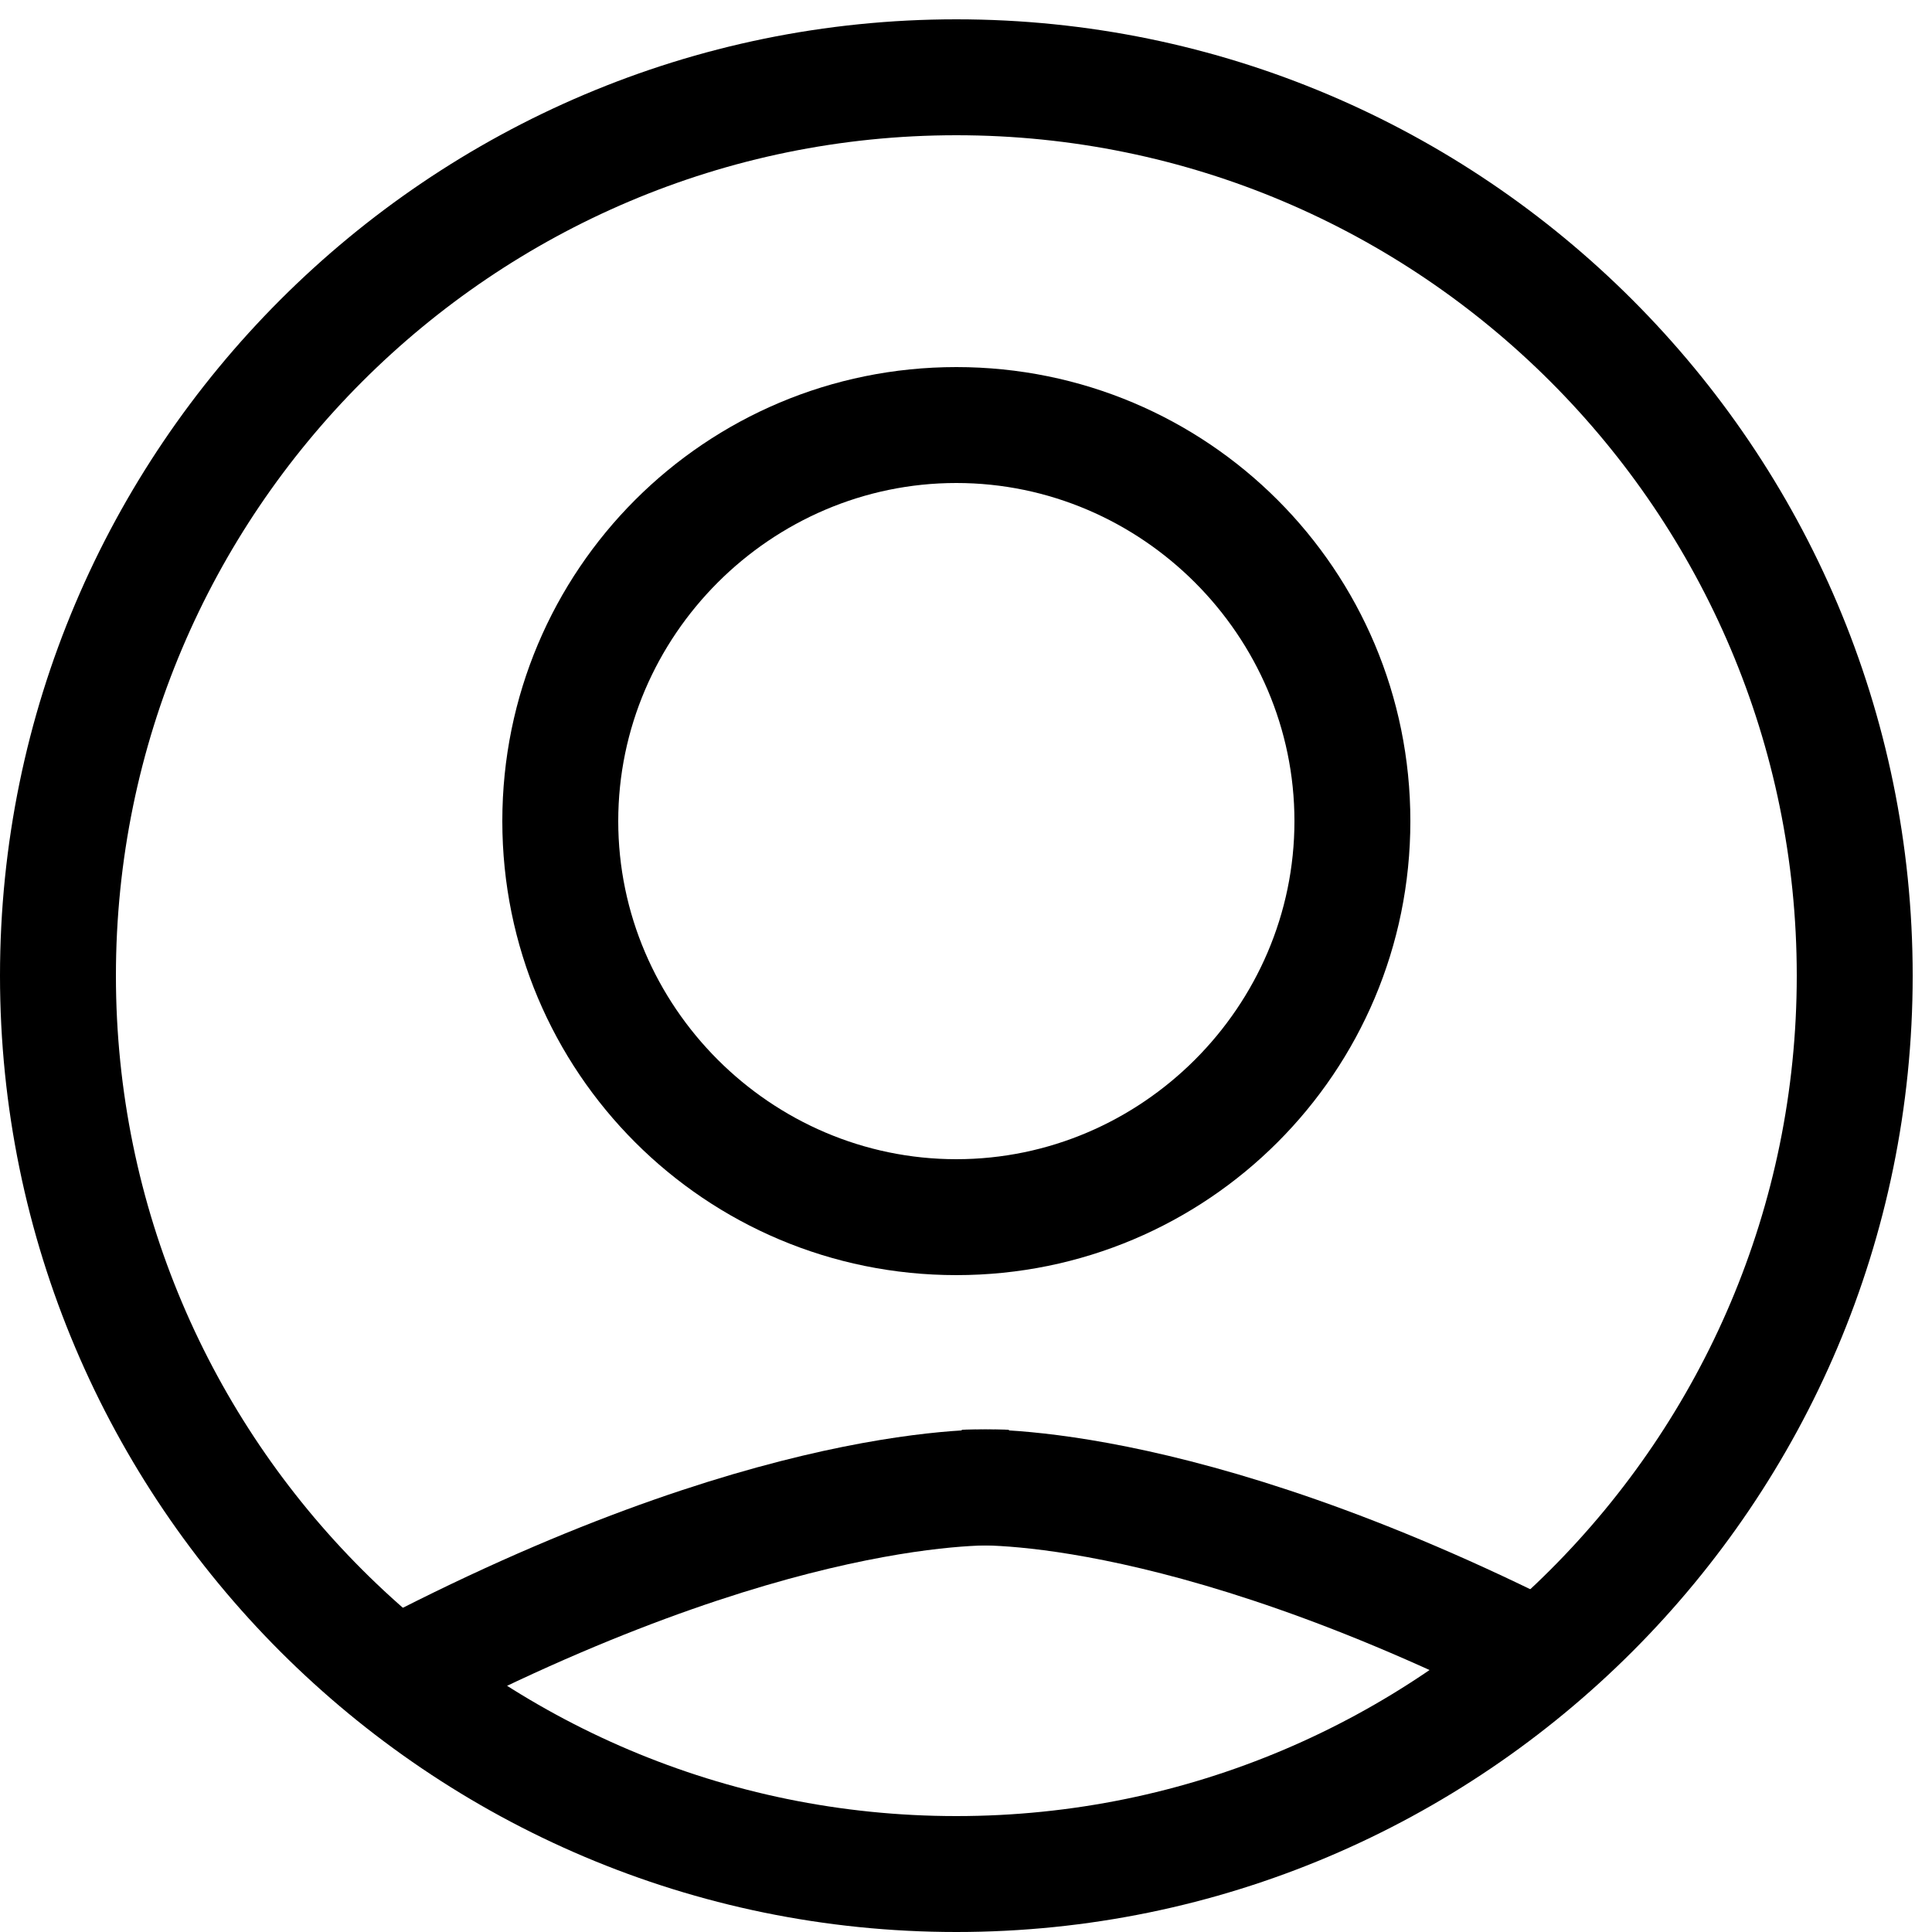
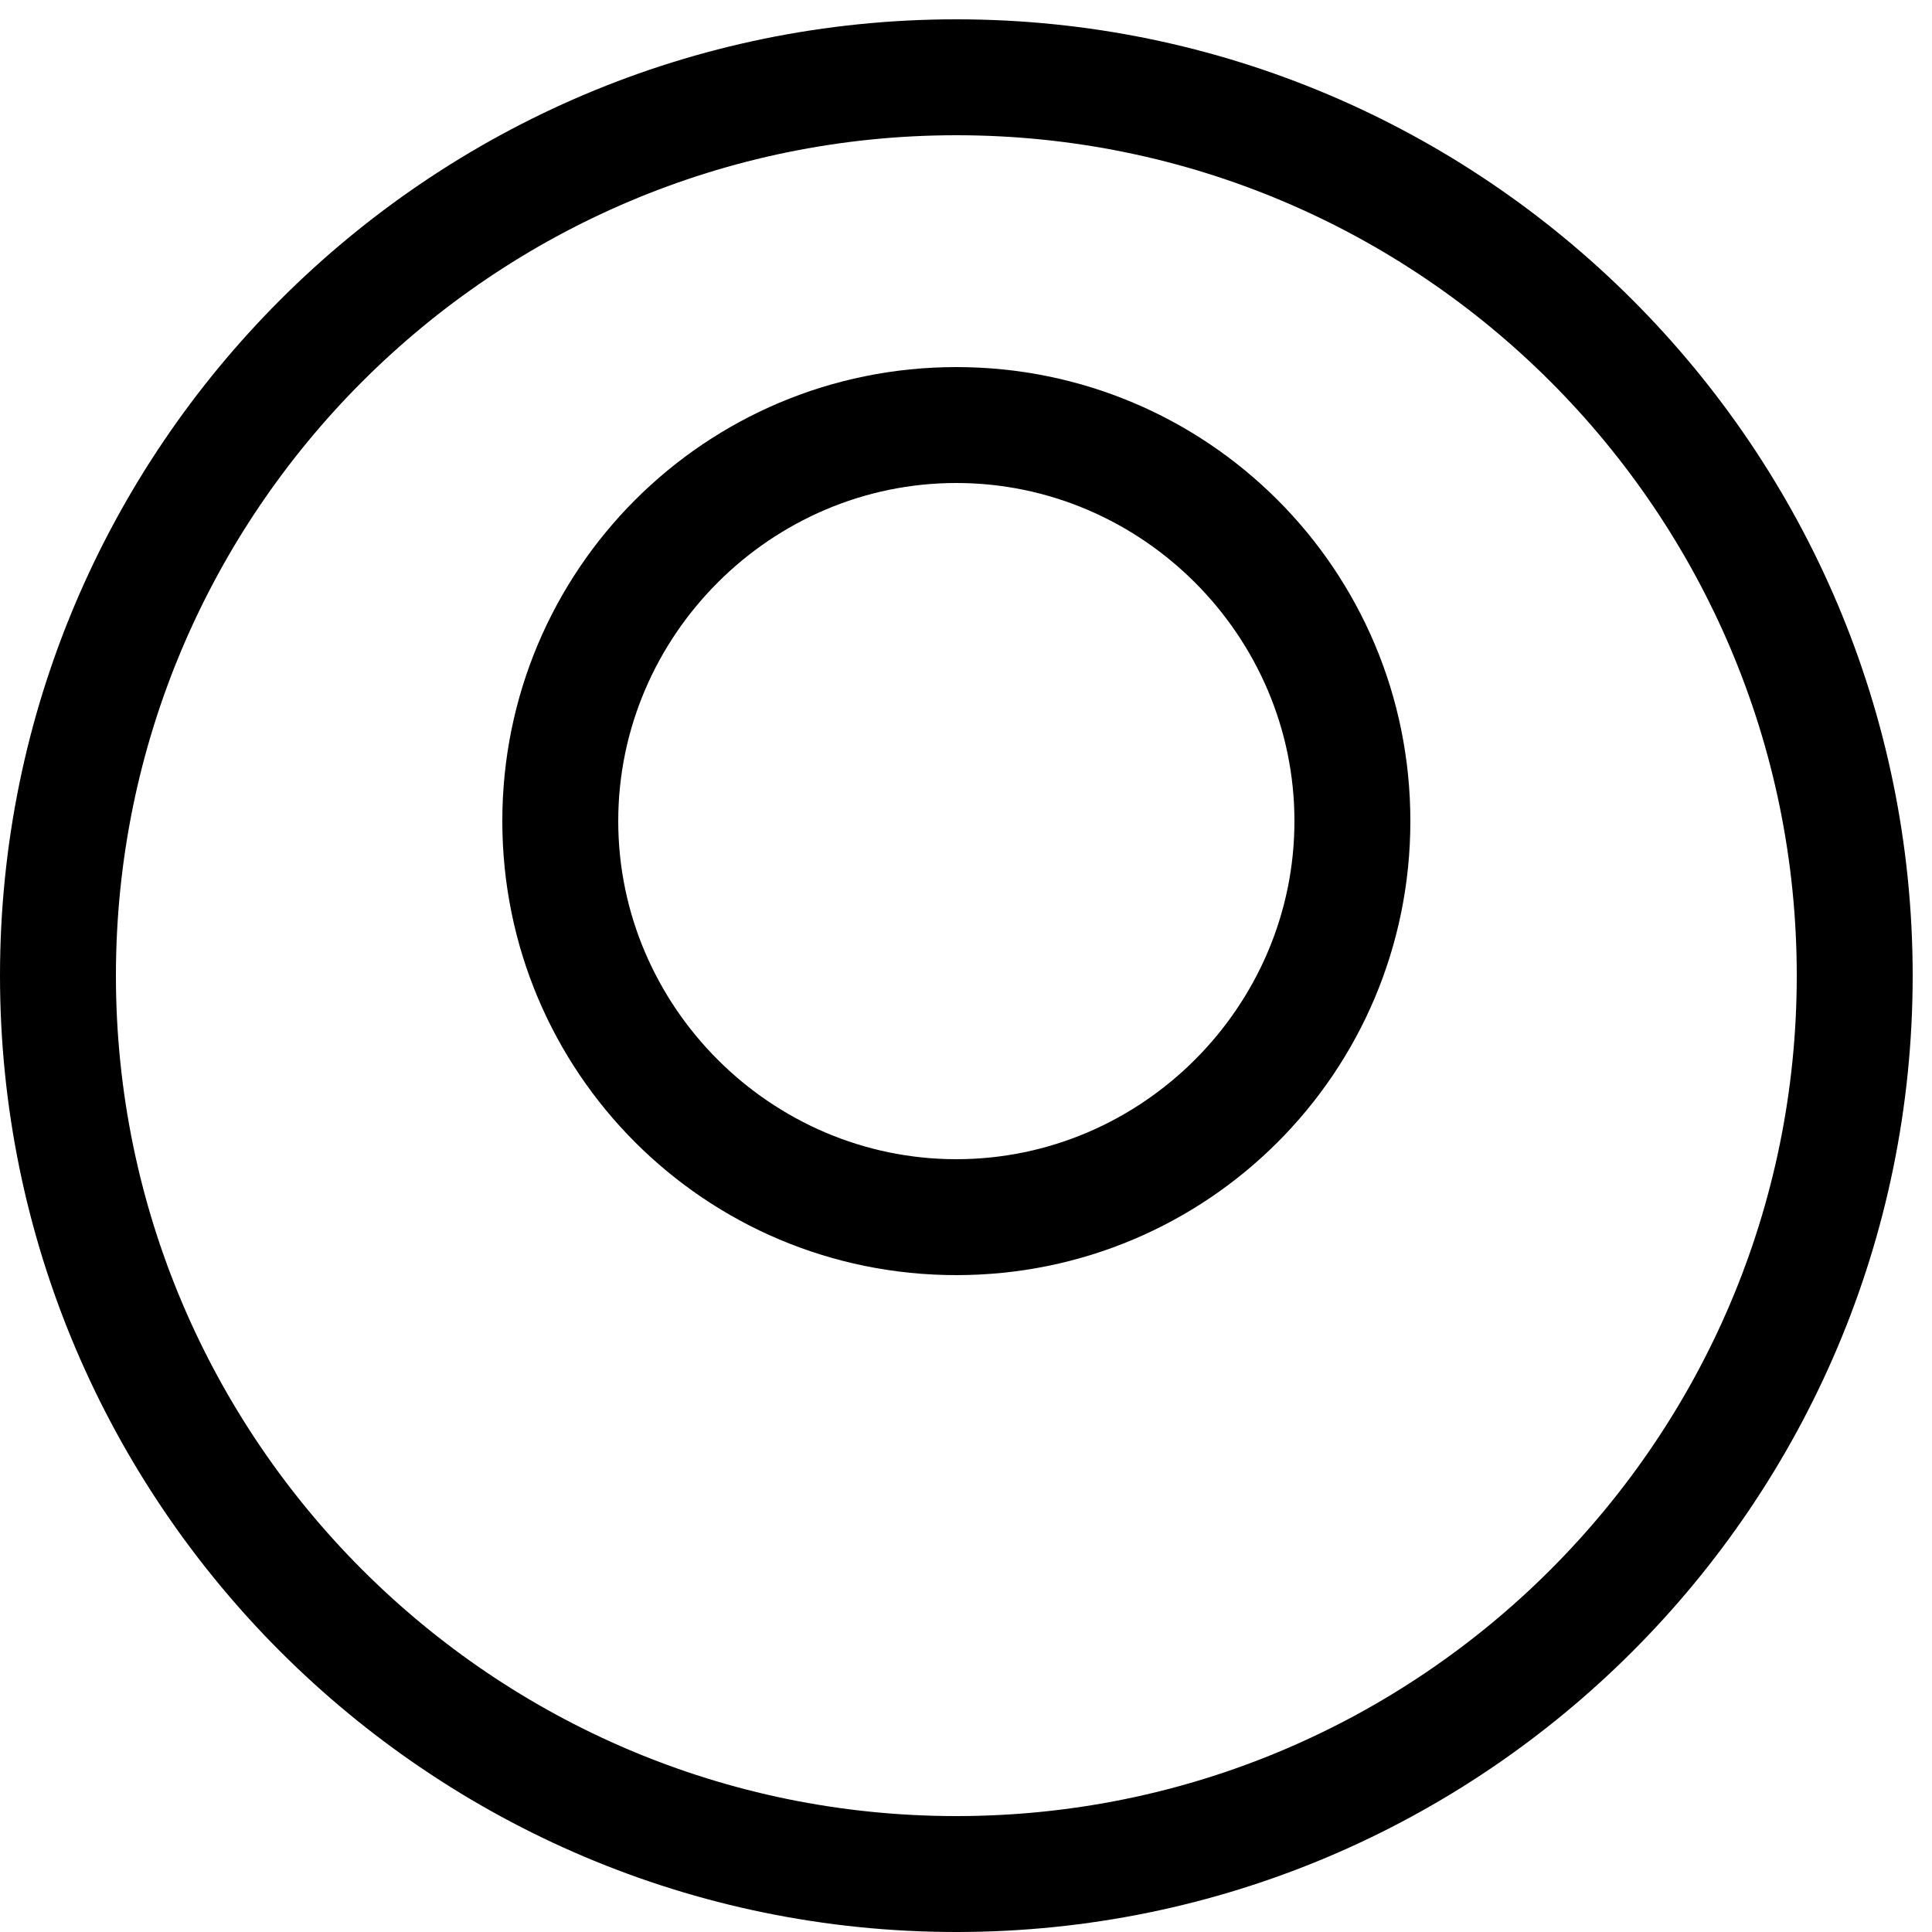
<svg xmlns="http://www.w3.org/2000/svg" version="1.1" id="Vrstva_1" x="0px" y="0px" viewBox="0 0 100 100" style="enable-background:new 0 0 100 100;" xml:space="preserve">
  <style type="text/css">
	.st0{fill:none;stroke:#000000;stroke-width:6;stroke-miterlimit:10;}
</style>
  <g>
    <path d="M49.5,7C73.5,7,93,26.5,93,50.5S73.5,94,49.5,94S6,74.5,6,50.5S25.5,7,49.5,7 M49.5,1C22.2,1,0,23.2,0,50.5   S22.2,100,49.5,100S99,77.8,99,50.5S76.8,1,49.5,1L49.5,1z" />
  </g>
  <g>
    <path d="M49.5,25C59.1,25,67,32.9,67,42.5S59.1,60,49.5,60S32,52.1,32,42.5S39.9,25,49.5,25 M49.5,19C36.5,19,26,29.5,26,42.5   S36.5,66,49.5,66S73,55.5,73,42.5S62.5,19,49.5,19L49.5,19z" />
  </g>
-   <path class="st0" d="M52,77c0,0-10.7-0.8-30,9" />
-   <path class="st0" d="M50,77c0,0,10.7-0.8,30,9" />
  <g>
</g>
  <g>
</g>
  <g>
</g>
  <g>
</g>
  <g>
</g>
  <g>
</g>
  <g>
</g>
  <g>
</g>
  <g>
</g>
  <g>
</g>
  <g>
</g>
  <g>
</g>
  <g>
</g>
  <g>
</g>
  <g>
</g>
</svg>